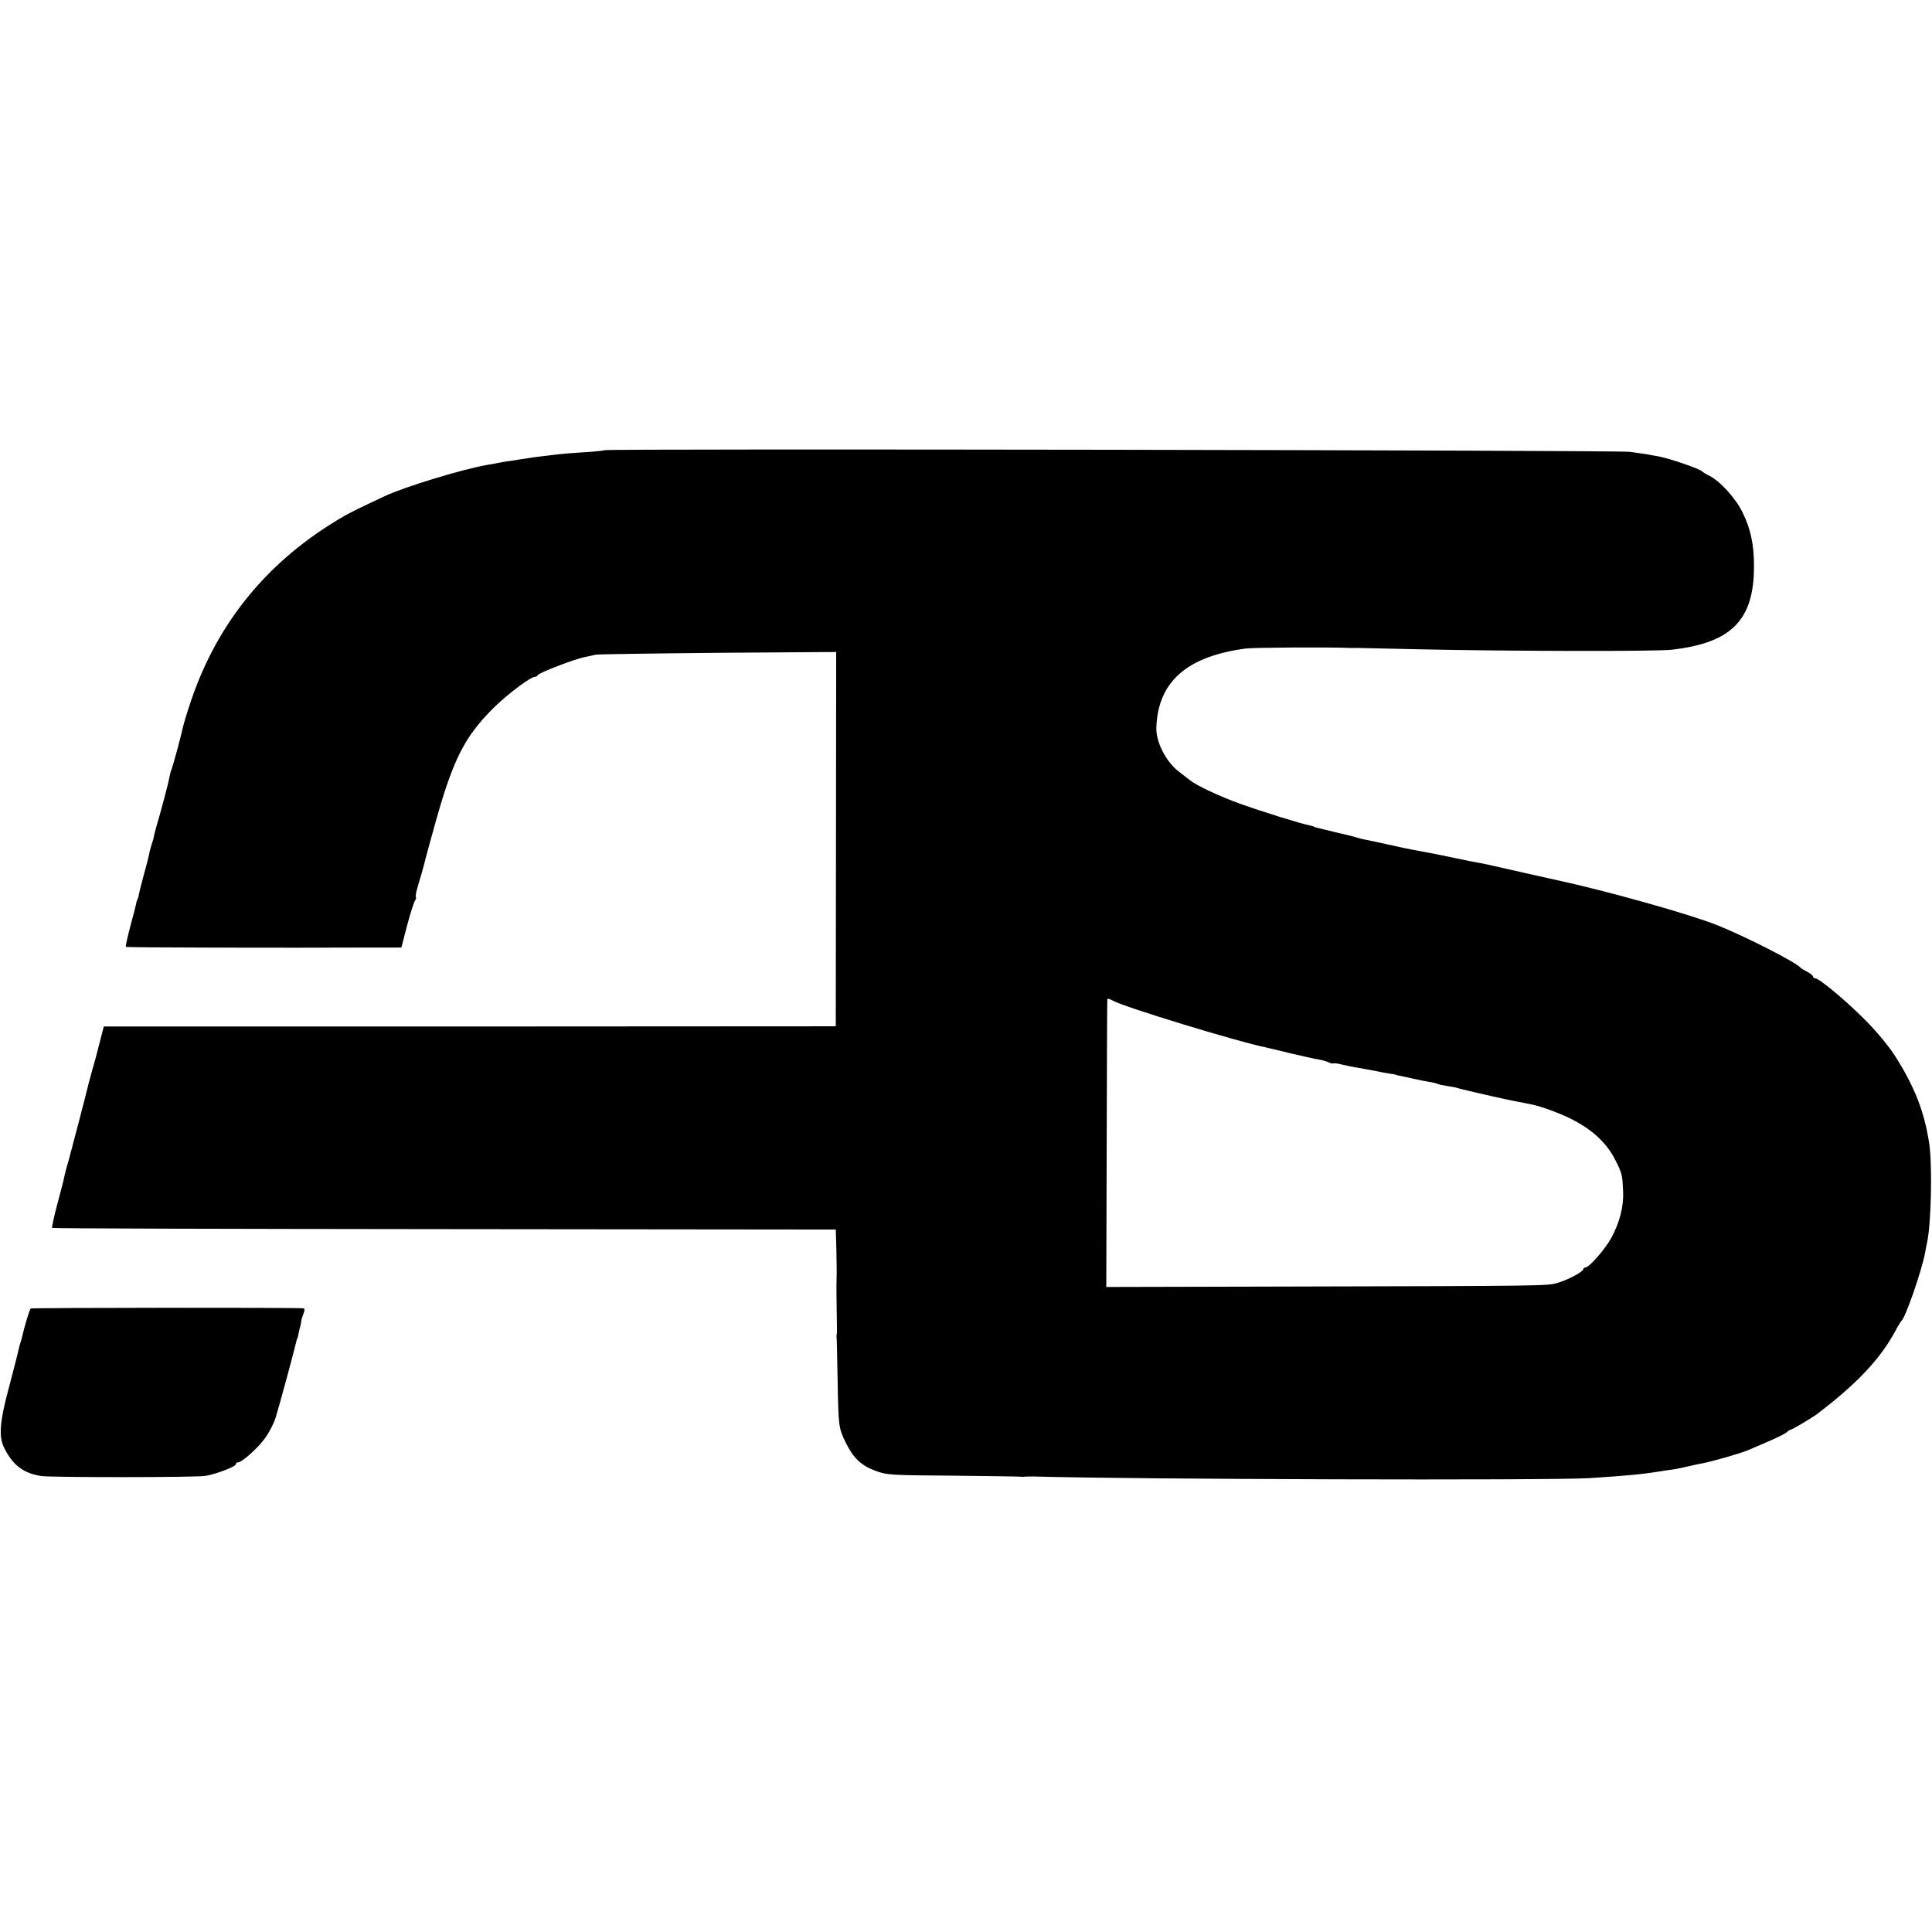
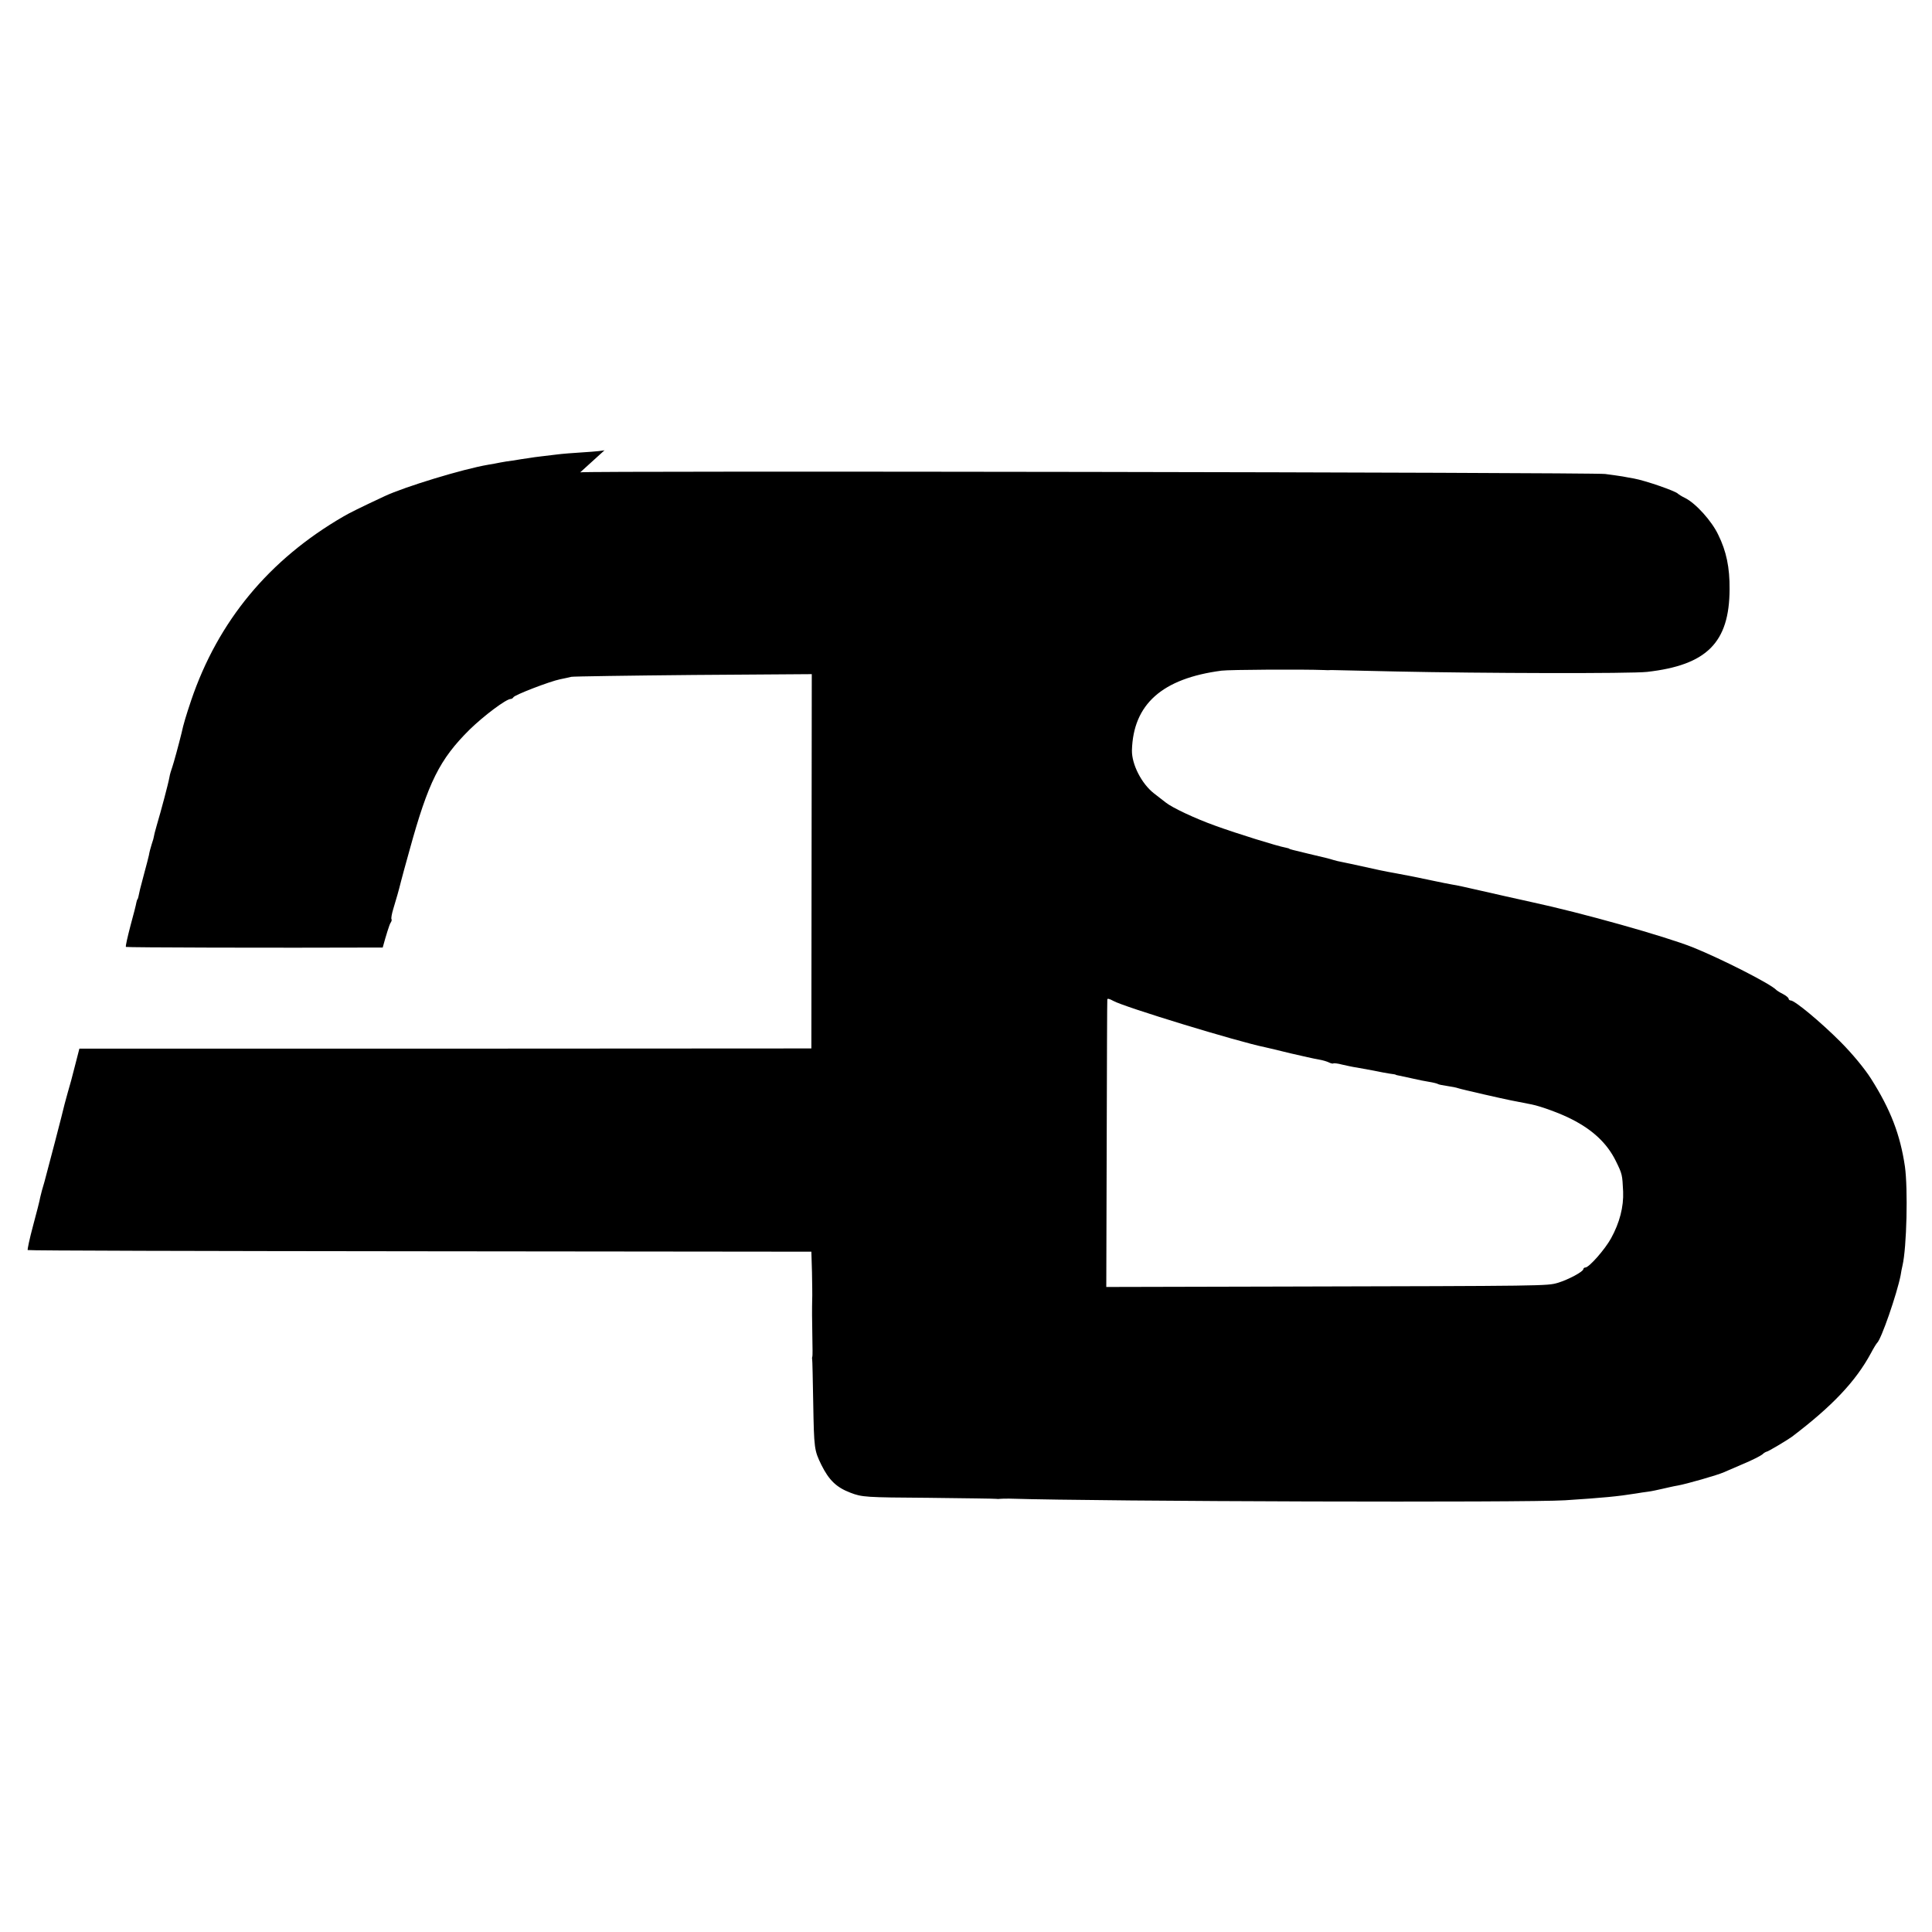
<svg xmlns="http://www.w3.org/2000/svg" version="1.0" width="942pt" height="942pt" viewBox="0 0 942 942" preserveAspectRatio="xMidYMid meet">
  <g transform="translate(0,942) scale(0.1,-0.1)" fill="#000000" stroke="none">
-     <path d="M2948 7225 c-2 -2 -47 -7 -99 -10 -51 -3 -112 -8 -134 -11 -22 -3 -56 -7 -75 -9 -19 -2 -48 -6 -65 -9 -16 -2 -48 -7 -70 -11 -23 -3 -52 -7 -65 -10 -14 -3 -41 -8 -60 -11 -124 -21 -408 -108 -504 -153 -122 -57 -174 -83 -201 -99 -363 -210 -612 -511 -743 -897 -26 -78 -37 -114 -47 -160 -14 -57 -38 -145 -45 -165 -5 -14 -12 -36 -14 -50 -5 -29 -40 -161 -62 -235 -8 -27 -14 -52 -14 -55 0 -3 -4 -18 -10 -35 -5 -16 -12 -41 -14 -55 -3 -14 -13 -52 -22 -85 -9 -33 -18 -69 -21 -80 -8 -39 -11 -50 -13 -50 -1 0 -3 -7 -5 -15 -1 -8 -14 -60 -29 -114 -14 -54 -25 -101 -22 -103 3 -3 707 -5 1252 -3 l91 0 28 108 c16 59 33 113 38 120 5 7 7 15 5 18 -3 3 1 26 9 52 13 42 27 91 37 132 3 12 24 90 41 150 92 335 147 445 294 591 70 68 178 149 200 149 5 0 11 4 13 8 4 11 178 78 228 88 19 4 44 9 55 12 11 2 279 6 596 9 l576 4 -1 -913 -1 -912 -1784 -1 -1785 0 -18 -70 c-10 -38 -20 -77 -22 -85 -2 -8 -10 -35 -17 -60 -7 -25 -13 -49 -15 -55 -8 -36 -86 -335 -98 -378 -9 -29 -18 -63 -21 -77 -2 -14 -18 -76 -35 -139 -17 -63 -28 -116 -26 -118 2 -3 863 -5 1913 -6 l1908 -2 3 -100 c1 -55 2 -116 1 -135 -1 -40 -1 -93 1 -195 1 -39 1 -75 0 -80 -2 -6 -2 -12 -1 -15 1 -3 3 -97 5 -210 4 -227 5 -233 40 -305 37 -74 73 -109 141 -135 57 -22 74 -23 380 -25 176 -2 325 -4 330 -5 6 -1 15 -1 20 0 6 1 26 1 45 1 453 -14 2530 -20 2710 -8 186 12 258 19 345 33 17 3 44 7 60 9 17 2 48 9 70 14 22 5 56 13 75 16 40 7 195 51 225 65 11 5 54 23 95 41 41 17 82 38 91 45 8 8 19 14 22 14 6 0 100 56 122 72 198 150 312 271 386 408 13 25 27 47 30 50 20 16 97 239 115 330 2 14 6 35 9 47 21 90 27 374 12 483 -23 156 -70 278 -165 428 -31 49 -92 123 -150 181 -96 96 -222 201 -242 201 -5 0 -10 4 -10 8 0 5 -12 15 -27 23 -16 8 -30 17 -33 20 -26 29 -266 151 -407 208 -136 54 -541 168 -788 221 -40 9 -217 48 -245 55 -74 17 -119 27 -140 30 -14 2 -56 11 -95 19 -80 17 -110 23 -180 36 -46 8 -104 20 -165 34 -37 8 -72 16 -98 21 -13 2 -32 7 -42 10 -20 6 -21 7 -120 30 -80 19 -95 23 -95 25 0 1 -8 3 -17 5 -40 7 -239 69 -341 106 -101 36 -213 89 -244 114 -7 5 -33 26 -58 45 -60 47 -108 141 -107 209 6 225 147 351 437 389 39 5 399 7 500 3 11 -1 27 -1 35 0 8 0 150 -3 315 -7 414 -9 1146 -11 1225 -2 291 33 401 143 402 403 1 106 -16 186 -55 265 -32 68 -110 154 -162 180 -17 8 -32 18 -35 21 -12 13 -159 64 -215 74 -16 3 -41 7 -55 10 -14 2 -52 8 -85 12 -64 8 -4989 16 -4997 8z m2480 -2685 c50 -29 610 -200 740 -226 13 -3 69 -16 125 -30 56 -13 118 -27 137 -30 19 -3 42 -10 51 -15 9 -4 18 -6 20 -4 3 2 22 0 44 -6 22 -5 54 -12 70 -14 17 -3 54 -10 82 -15 29 -6 65 -13 80 -15 16 -2 28 -4 28 -5 0 -1 8 -3 19 -5 10 -2 39 -8 65 -14 25 -6 61 -13 80 -16 19 -3 38 -8 41 -10 4 -3 25 -7 46 -10 22 -3 46 -8 54 -11 8 -3 65 -16 125 -30 127 -29 145 -32 233 -49 45 -9 141 -44 195 -72 103 -52 173 -118 215 -203 32 -65 32 -67 36 -150 3 -74 -17 -152 -59 -228 -29 -53 -107 -142 -125 -142 -5 0 -10 -4 -10 -8 0 -12 -72 -51 -125 -67 -53 -15 -49 -15 -1351 -18 l-850 -2 2 700 c1 385 2 701 3 703 2 4 11 2 29 -8z" />
-     <path d="M150 3040 c-6 -4 -29 -81 -44 -145 -1 -5 -5 -19 -9 -30 -3 -11 -8 -31 -11 -45 -3 -14 -23 -91 -44 -171 -44 -163 -49 -235 -21 -290 43 -85 96 -124 183 -136 56 -7 752 -7 798 1 50 8 148 45 148 57 0 5 5 9 11 9 19 0 98 71 132 119 19 26 41 69 50 96 14 43 92 330 102 375 2 8 4 15 5 15 1 0 3 9 5 19 2 11 6 30 10 43 3 13 5 24 4 25 0 2 4 15 10 31 8 20 7 27 -2 28 -45 4 -1320 3 -1327 -1z" />
+     <path d="M2948 7225 c-2 -2 -47 -7 -99 -10 -51 -3 -112 -8 -134 -11 -22 -3 -56 -7 -75 -9 -19 -2 -48 -6 -65 -9 -16 -2 -48 -7 -70 -11 -23 -3 -52 -7 -65 -10 -14 -3 -41 -8 -60 -11 -124 -21 -408 -108 -504 -153 -122 -57 -174 -83 -201 -99 -363 -210 -612 -511 -743 -897 -26 -78 -37 -114 -47 -160 -14 -57 -38 -145 -45 -165 -5 -14 -12 -36 -14 -50 -5 -29 -40 -161 -62 -235 -8 -27 -14 -52 -14 -55 0 -3 -4 -18 -10 -35 -5 -16 -12 -41 -14 -55 -3 -14 -13 -52 -22 -85 -9 -33 -18 -69 -21 -80 -8 -39 -11 -50 -13 -50 -1 0 -3 -7 -5 -15 -1 -8 -14 -60 -29 -114 -14 -54 -25 -101 -22 -103 3 -3 707 -5 1252 -3 c16 59 33 113 38 120 5 7 7 15 5 18 -3 3 1 26 9 52 13 42 27 91 37 132 3 12 24 90 41 150 92 335 147 445 294 591 70 68 178 149 200 149 5 0 11 4 13 8 4 11 178 78 228 88 19 4 44 9 55 12 11 2 279 6 596 9 l576 4 -1 -913 -1 -912 -1784 -1 -1785 0 -18 -70 c-10 -38 -20 -77 -22 -85 -2 -8 -10 -35 -17 -60 -7 -25 -13 -49 -15 -55 -8 -36 -86 -335 -98 -378 -9 -29 -18 -63 -21 -77 -2 -14 -18 -76 -35 -139 -17 -63 -28 -116 -26 -118 2 -3 863 -5 1913 -6 l1908 -2 3 -100 c1 -55 2 -116 1 -135 -1 -40 -1 -93 1 -195 1 -39 1 -75 0 -80 -2 -6 -2 -12 -1 -15 1 -3 3 -97 5 -210 4 -227 5 -233 40 -305 37 -74 73 -109 141 -135 57 -22 74 -23 380 -25 176 -2 325 -4 330 -5 6 -1 15 -1 20 0 6 1 26 1 45 1 453 -14 2530 -20 2710 -8 186 12 258 19 345 33 17 3 44 7 60 9 17 2 48 9 70 14 22 5 56 13 75 16 40 7 195 51 225 65 11 5 54 23 95 41 41 17 82 38 91 45 8 8 19 14 22 14 6 0 100 56 122 72 198 150 312 271 386 408 13 25 27 47 30 50 20 16 97 239 115 330 2 14 6 35 9 47 21 90 27 374 12 483 -23 156 -70 278 -165 428 -31 49 -92 123 -150 181 -96 96 -222 201 -242 201 -5 0 -10 4 -10 8 0 5 -12 15 -27 23 -16 8 -30 17 -33 20 -26 29 -266 151 -407 208 -136 54 -541 168 -788 221 -40 9 -217 48 -245 55 -74 17 -119 27 -140 30 -14 2 -56 11 -95 19 -80 17 -110 23 -180 36 -46 8 -104 20 -165 34 -37 8 -72 16 -98 21 -13 2 -32 7 -42 10 -20 6 -21 7 -120 30 -80 19 -95 23 -95 25 0 1 -8 3 -17 5 -40 7 -239 69 -341 106 -101 36 -213 89 -244 114 -7 5 -33 26 -58 45 -60 47 -108 141 -107 209 6 225 147 351 437 389 39 5 399 7 500 3 11 -1 27 -1 35 0 8 0 150 -3 315 -7 414 -9 1146 -11 1225 -2 291 33 401 143 402 403 1 106 -16 186 -55 265 -32 68 -110 154 -162 180 -17 8 -32 18 -35 21 -12 13 -159 64 -215 74 -16 3 -41 7 -55 10 -14 2 -52 8 -85 12 -64 8 -4989 16 -4997 8z m2480 -2685 c50 -29 610 -200 740 -226 13 -3 69 -16 125 -30 56 -13 118 -27 137 -30 19 -3 42 -10 51 -15 9 -4 18 -6 20 -4 3 2 22 0 44 -6 22 -5 54 -12 70 -14 17 -3 54 -10 82 -15 29 -6 65 -13 80 -15 16 -2 28 -4 28 -5 0 -1 8 -3 19 -5 10 -2 39 -8 65 -14 25 -6 61 -13 80 -16 19 -3 38 -8 41 -10 4 -3 25 -7 46 -10 22 -3 46 -8 54 -11 8 -3 65 -16 125 -30 127 -29 145 -32 233 -49 45 -9 141 -44 195 -72 103 -52 173 -118 215 -203 32 -65 32 -67 36 -150 3 -74 -17 -152 -59 -228 -29 -53 -107 -142 -125 -142 -5 0 -10 -4 -10 -8 0 -12 -72 -51 -125 -67 -53 -15 -49 -15 -1351 -18 l-850 -2 2 700 c1 385 2 701 3 703 2 4 11 2 29 -8z" />
  </g>
</svg>